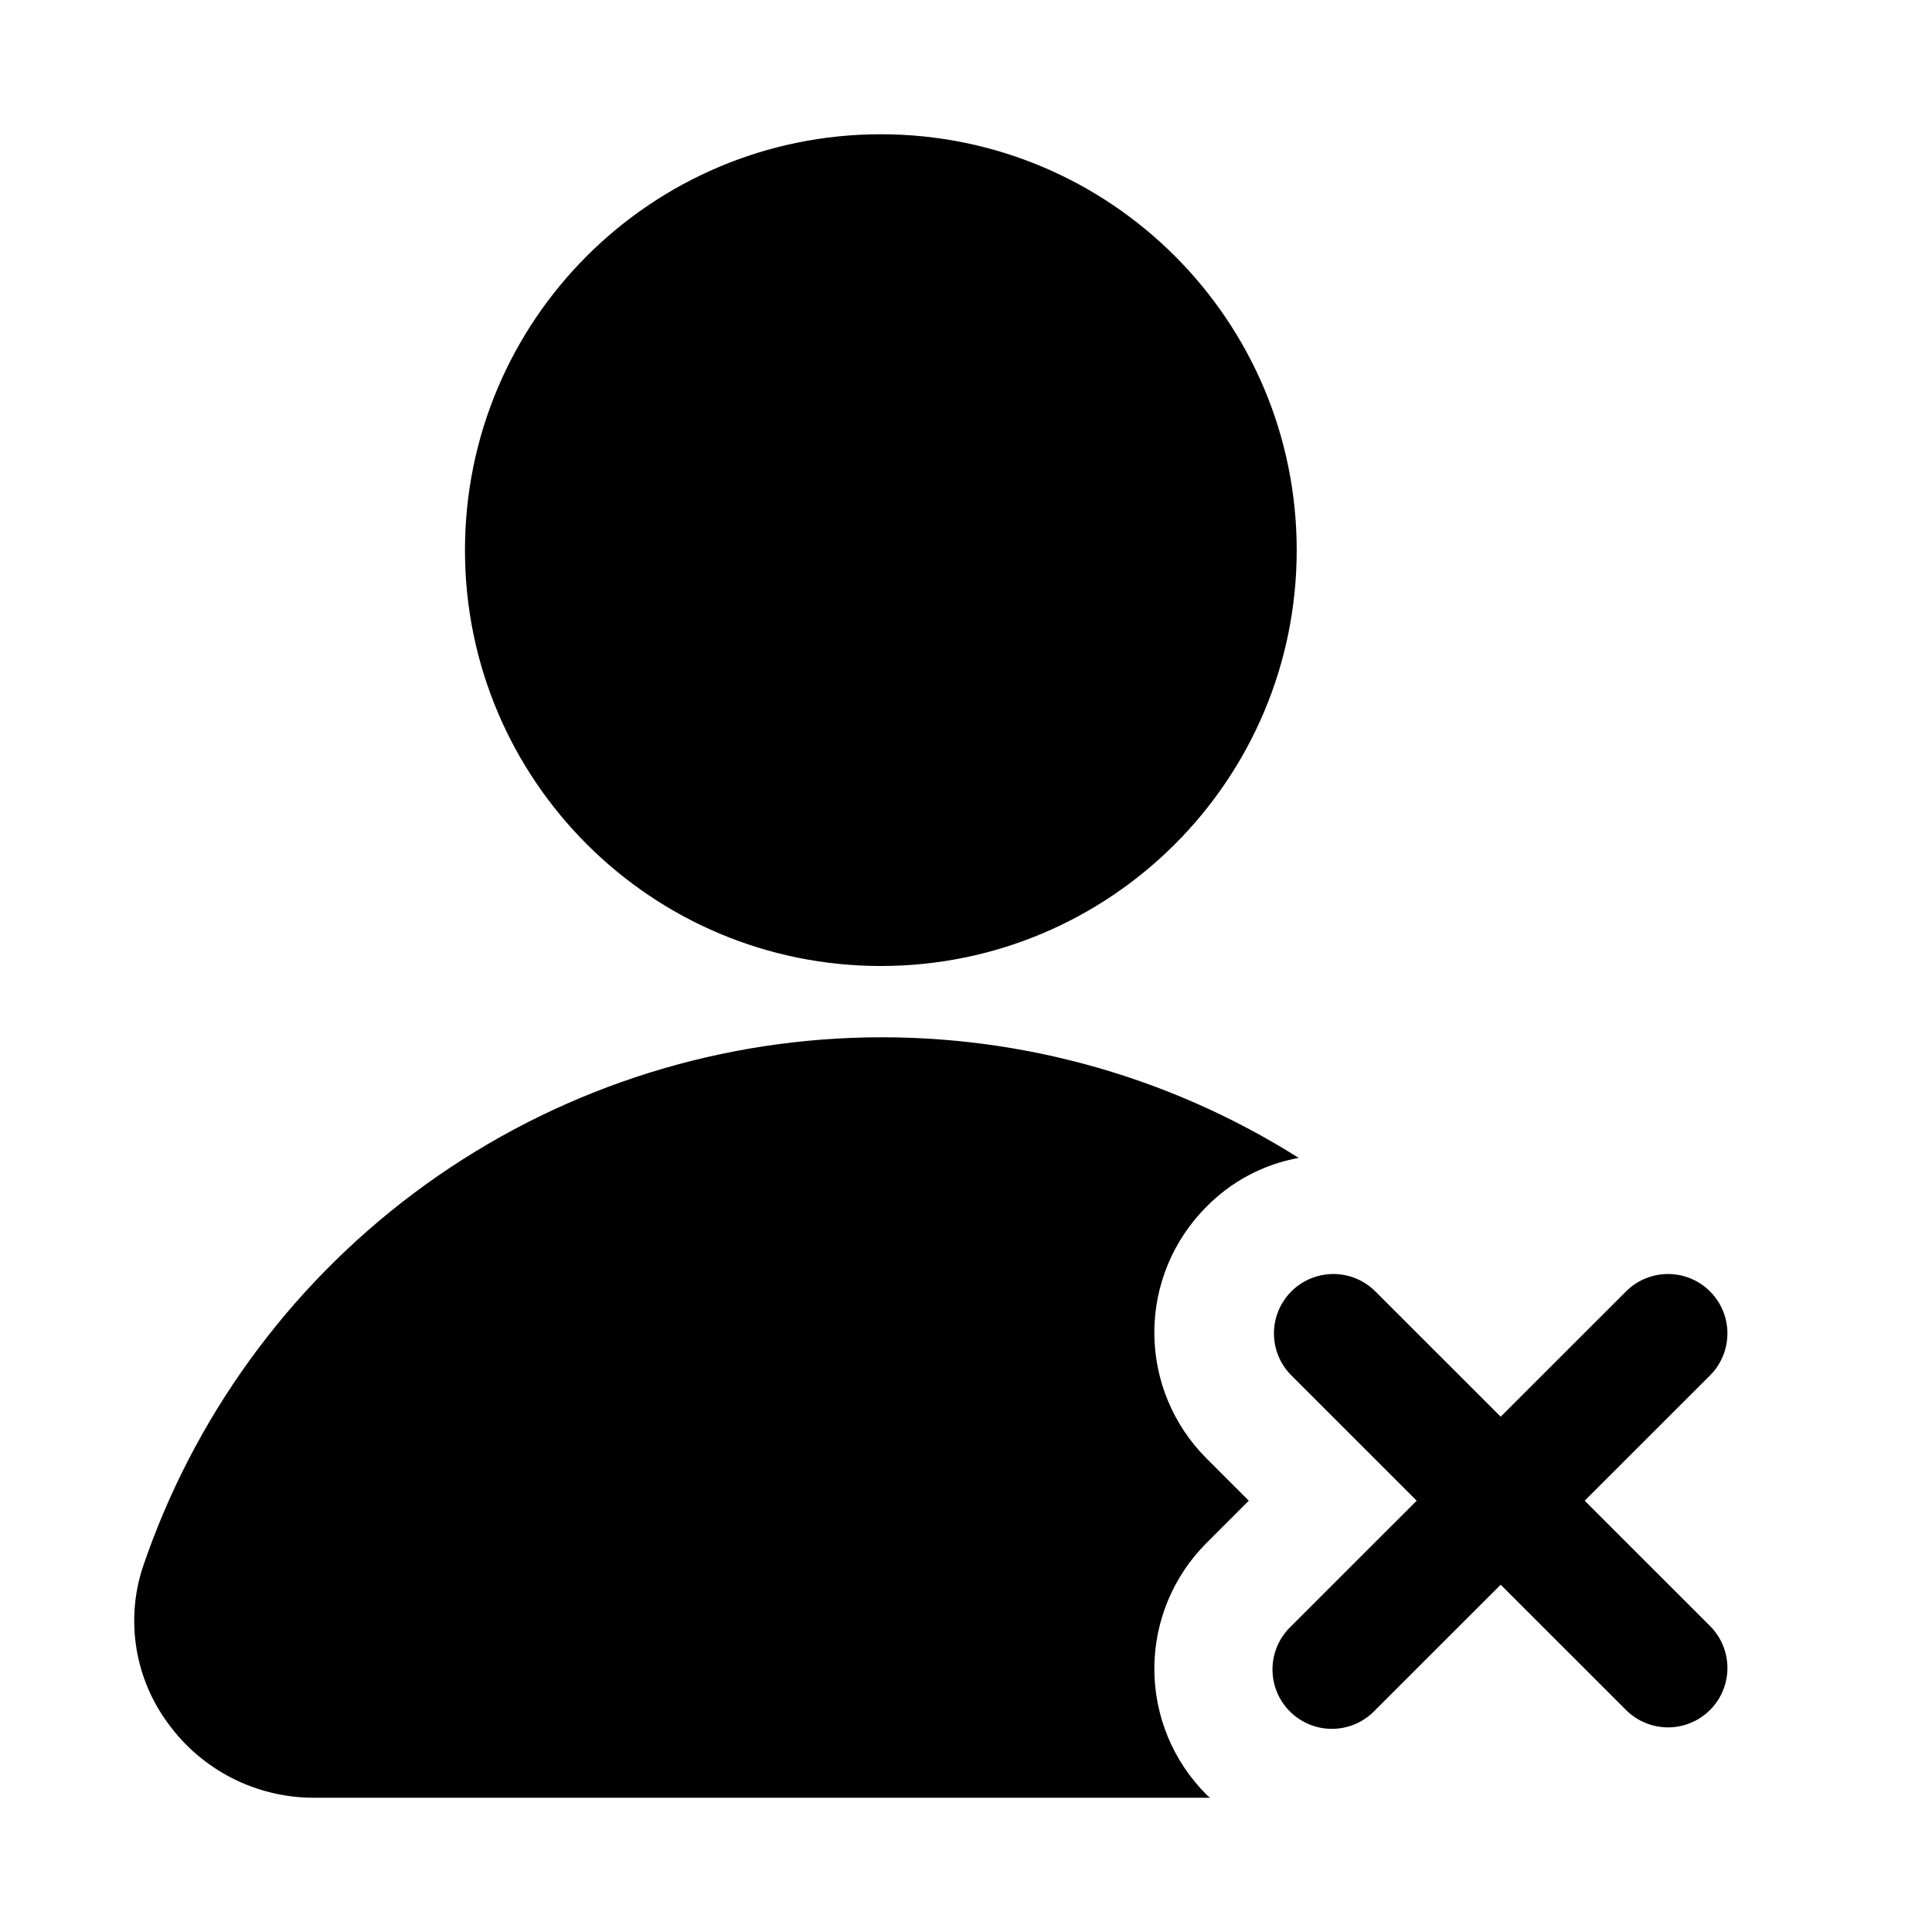
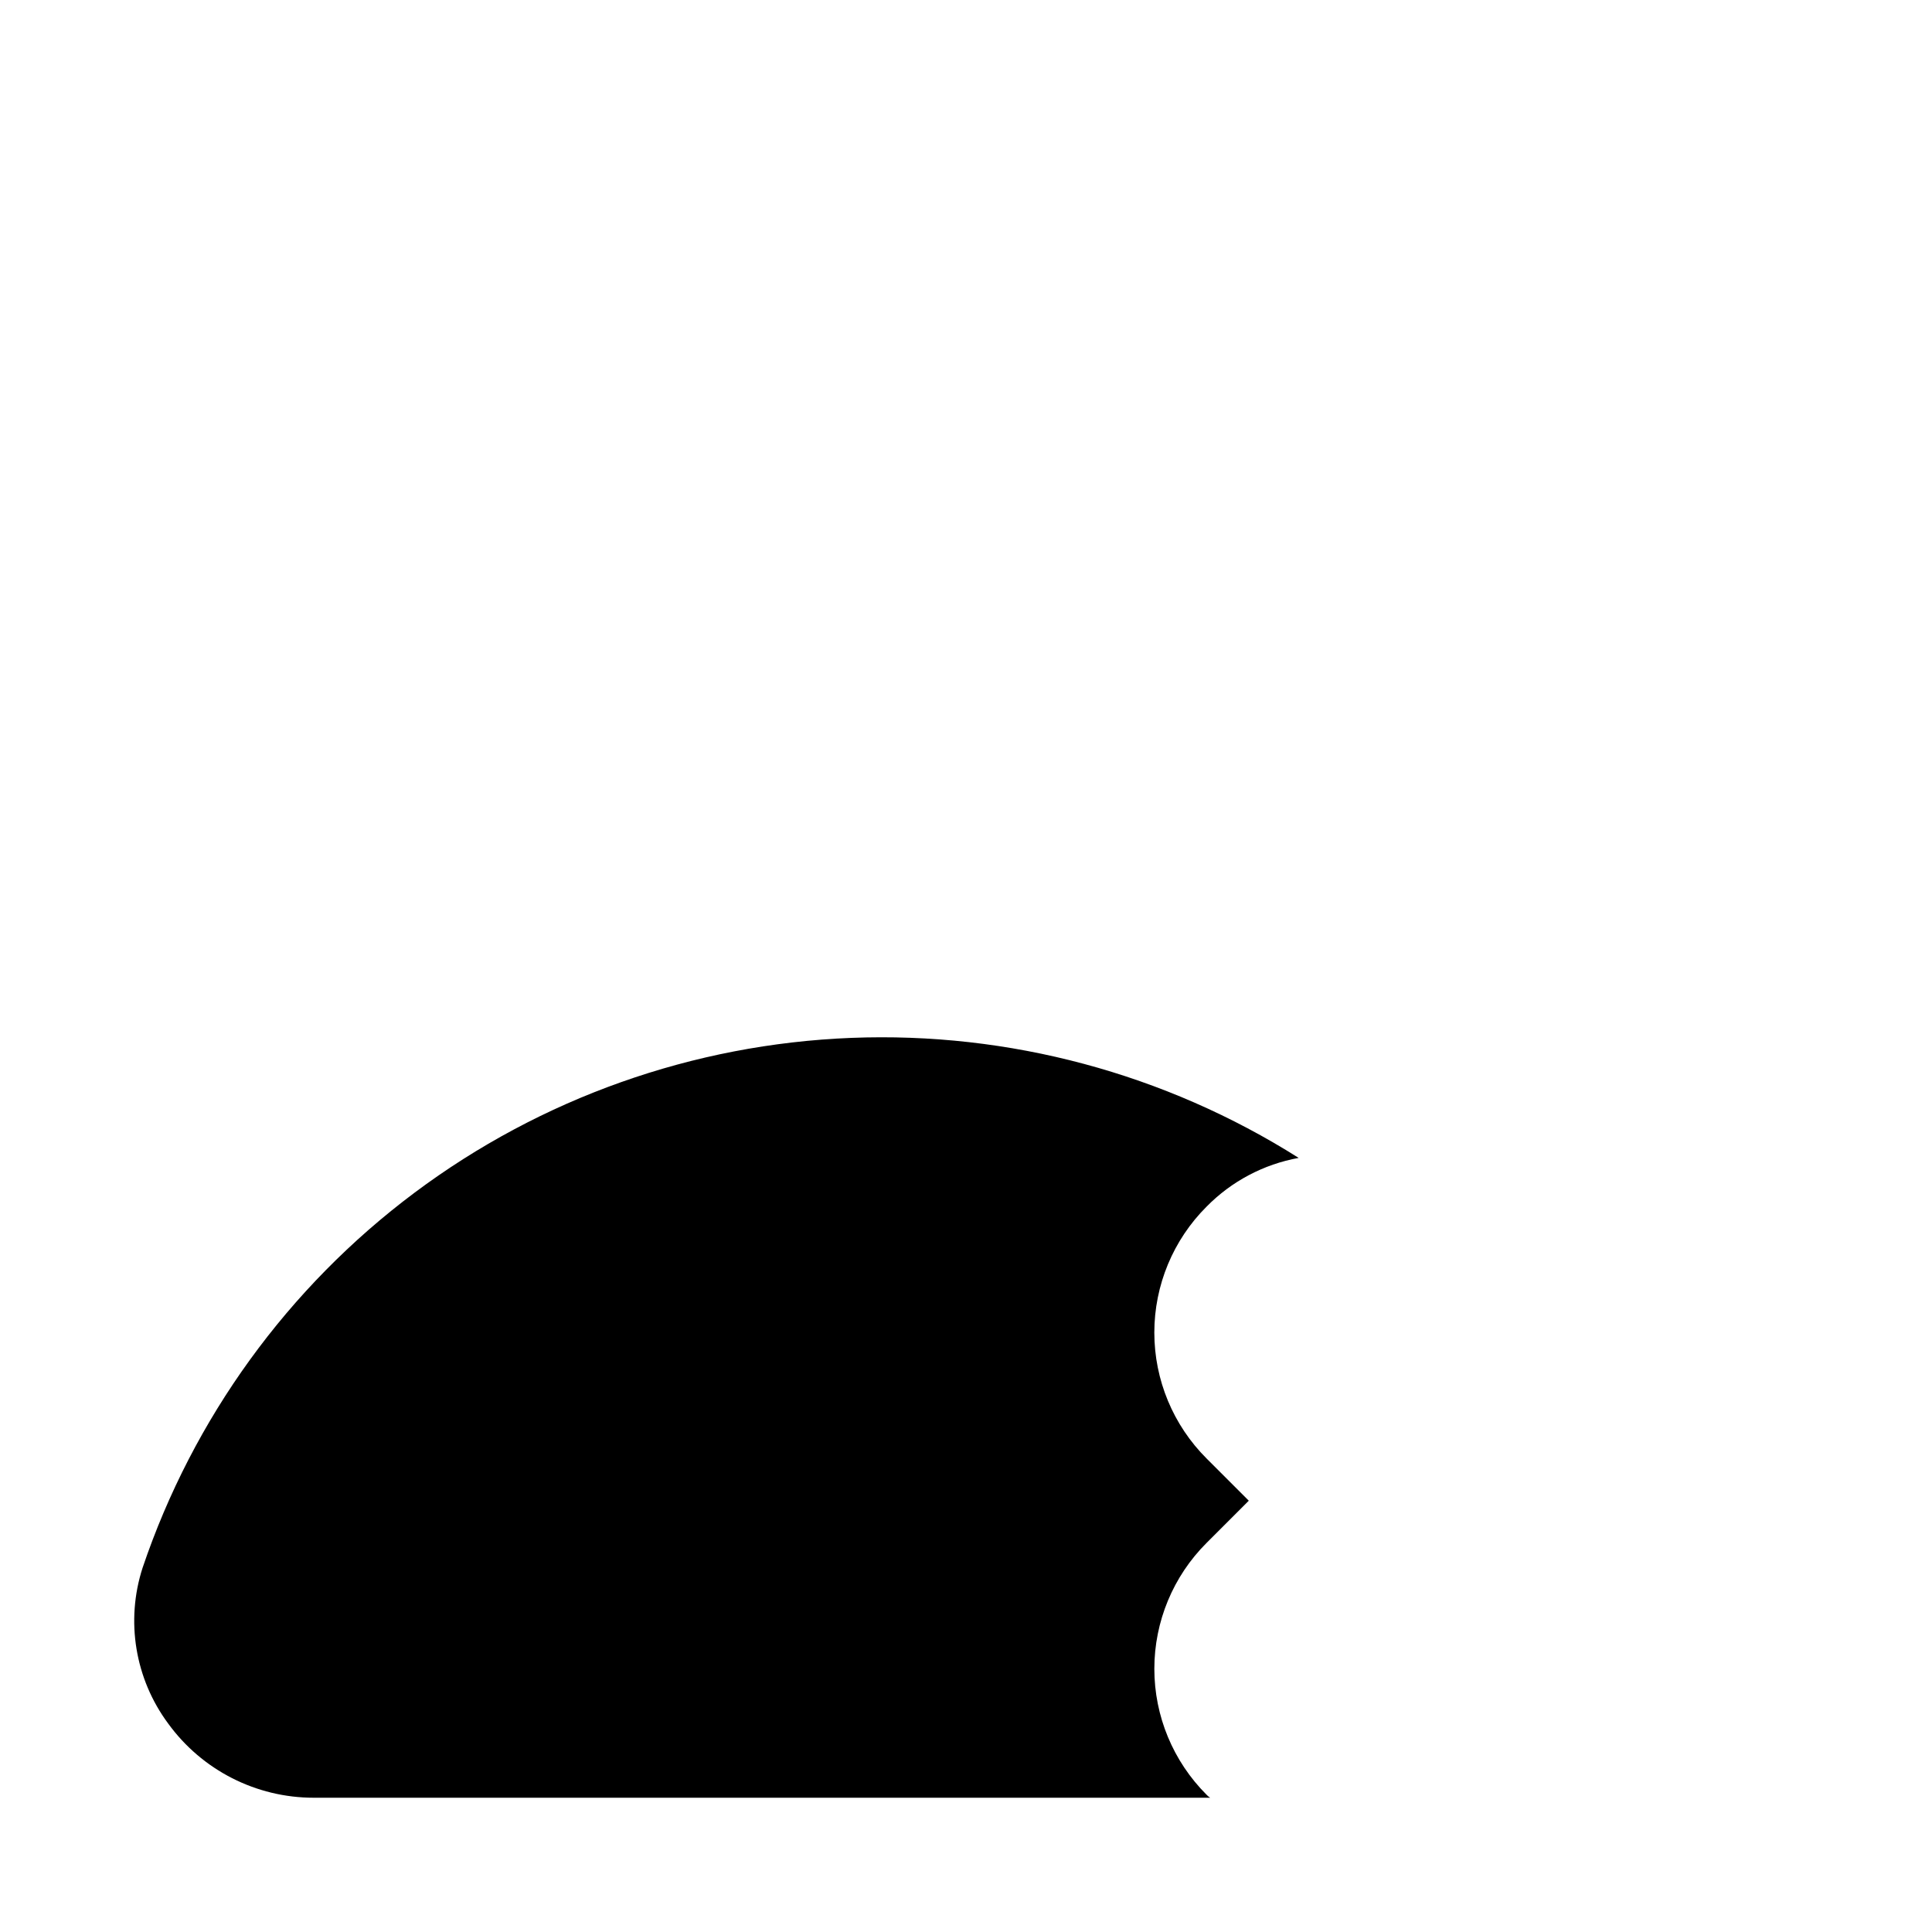
<svg xmlns="http://www.w3.org/2000/svg" fill="#000000" width="800px" height="800px" version="1.1" viewBox="144 144 512 512">
  <g>
-     <path d="m563.96 541.7 33.41-33.395c3.859-3.996 5.328-9.738 3.859-15.098-1.473-5.363-5.66-9.551-11.023-11.023-5.359-1.469-11.102-0.004-15.098 3.859l-33.41 33.395-33.41-33.395c-4-3.863-9.738-5.328-15.098-3.859-5.363 1.473-9.551 5.66-11.023 11.023-1.469 5.359-0.004 11.102 3.859 15.098l33.41 33.395-33.41 33.395c-3.035 2.934-4.769 6.965-4.805 11.188-0.039 4.223 1.625 8.281 4.609 11.27 2.988 2.984 7.047 4.644 11.27 4.609s8.254-1.77 11.188-4.805l33.41-33.395 33.41 33.395c3.996 3.859 9.738 5.328 15.098 3.859 5.363-1.473 9.551-5.66 11.023-11.023 1.469-5.359 0-11.102-3.859-15.098z" />
-     <path d="m487.64 289.79c0 60.867-49.34 110.21-110.21 110.21s-110.21-49.344-110.21-110.21c0-60.867 49.34-110.21 110.21-110.21s110.21 49.34 110.21 110.21" />
    <path d="m474.94 541.7-11.18-11.18c-8.867-8.844-13.852-20.852-13.852-33.375 0-12.527 4.984-24.535 13.852-33.379 6.609-6.719 15.133-11.227 24.402-12.91-35.398-22.363-76.75-33.453-118.59-31.805-41.836 1.648-82.191 15.957-115.72 41.031-33.531 25.078-58.66 59.742-72.066 99.406-4.539 14.039-2.016 29.402 6.769 41.25 8.965 12.359 23.305 19.68 38.574 19.68h237.58c-0.352-0.215-0.672-0.477-0.945-0.785-8.867-8.844-13.852-20.855-13.852-33.379s4.984-24.531 13.852-33.375z" />
  </g>
</svg>